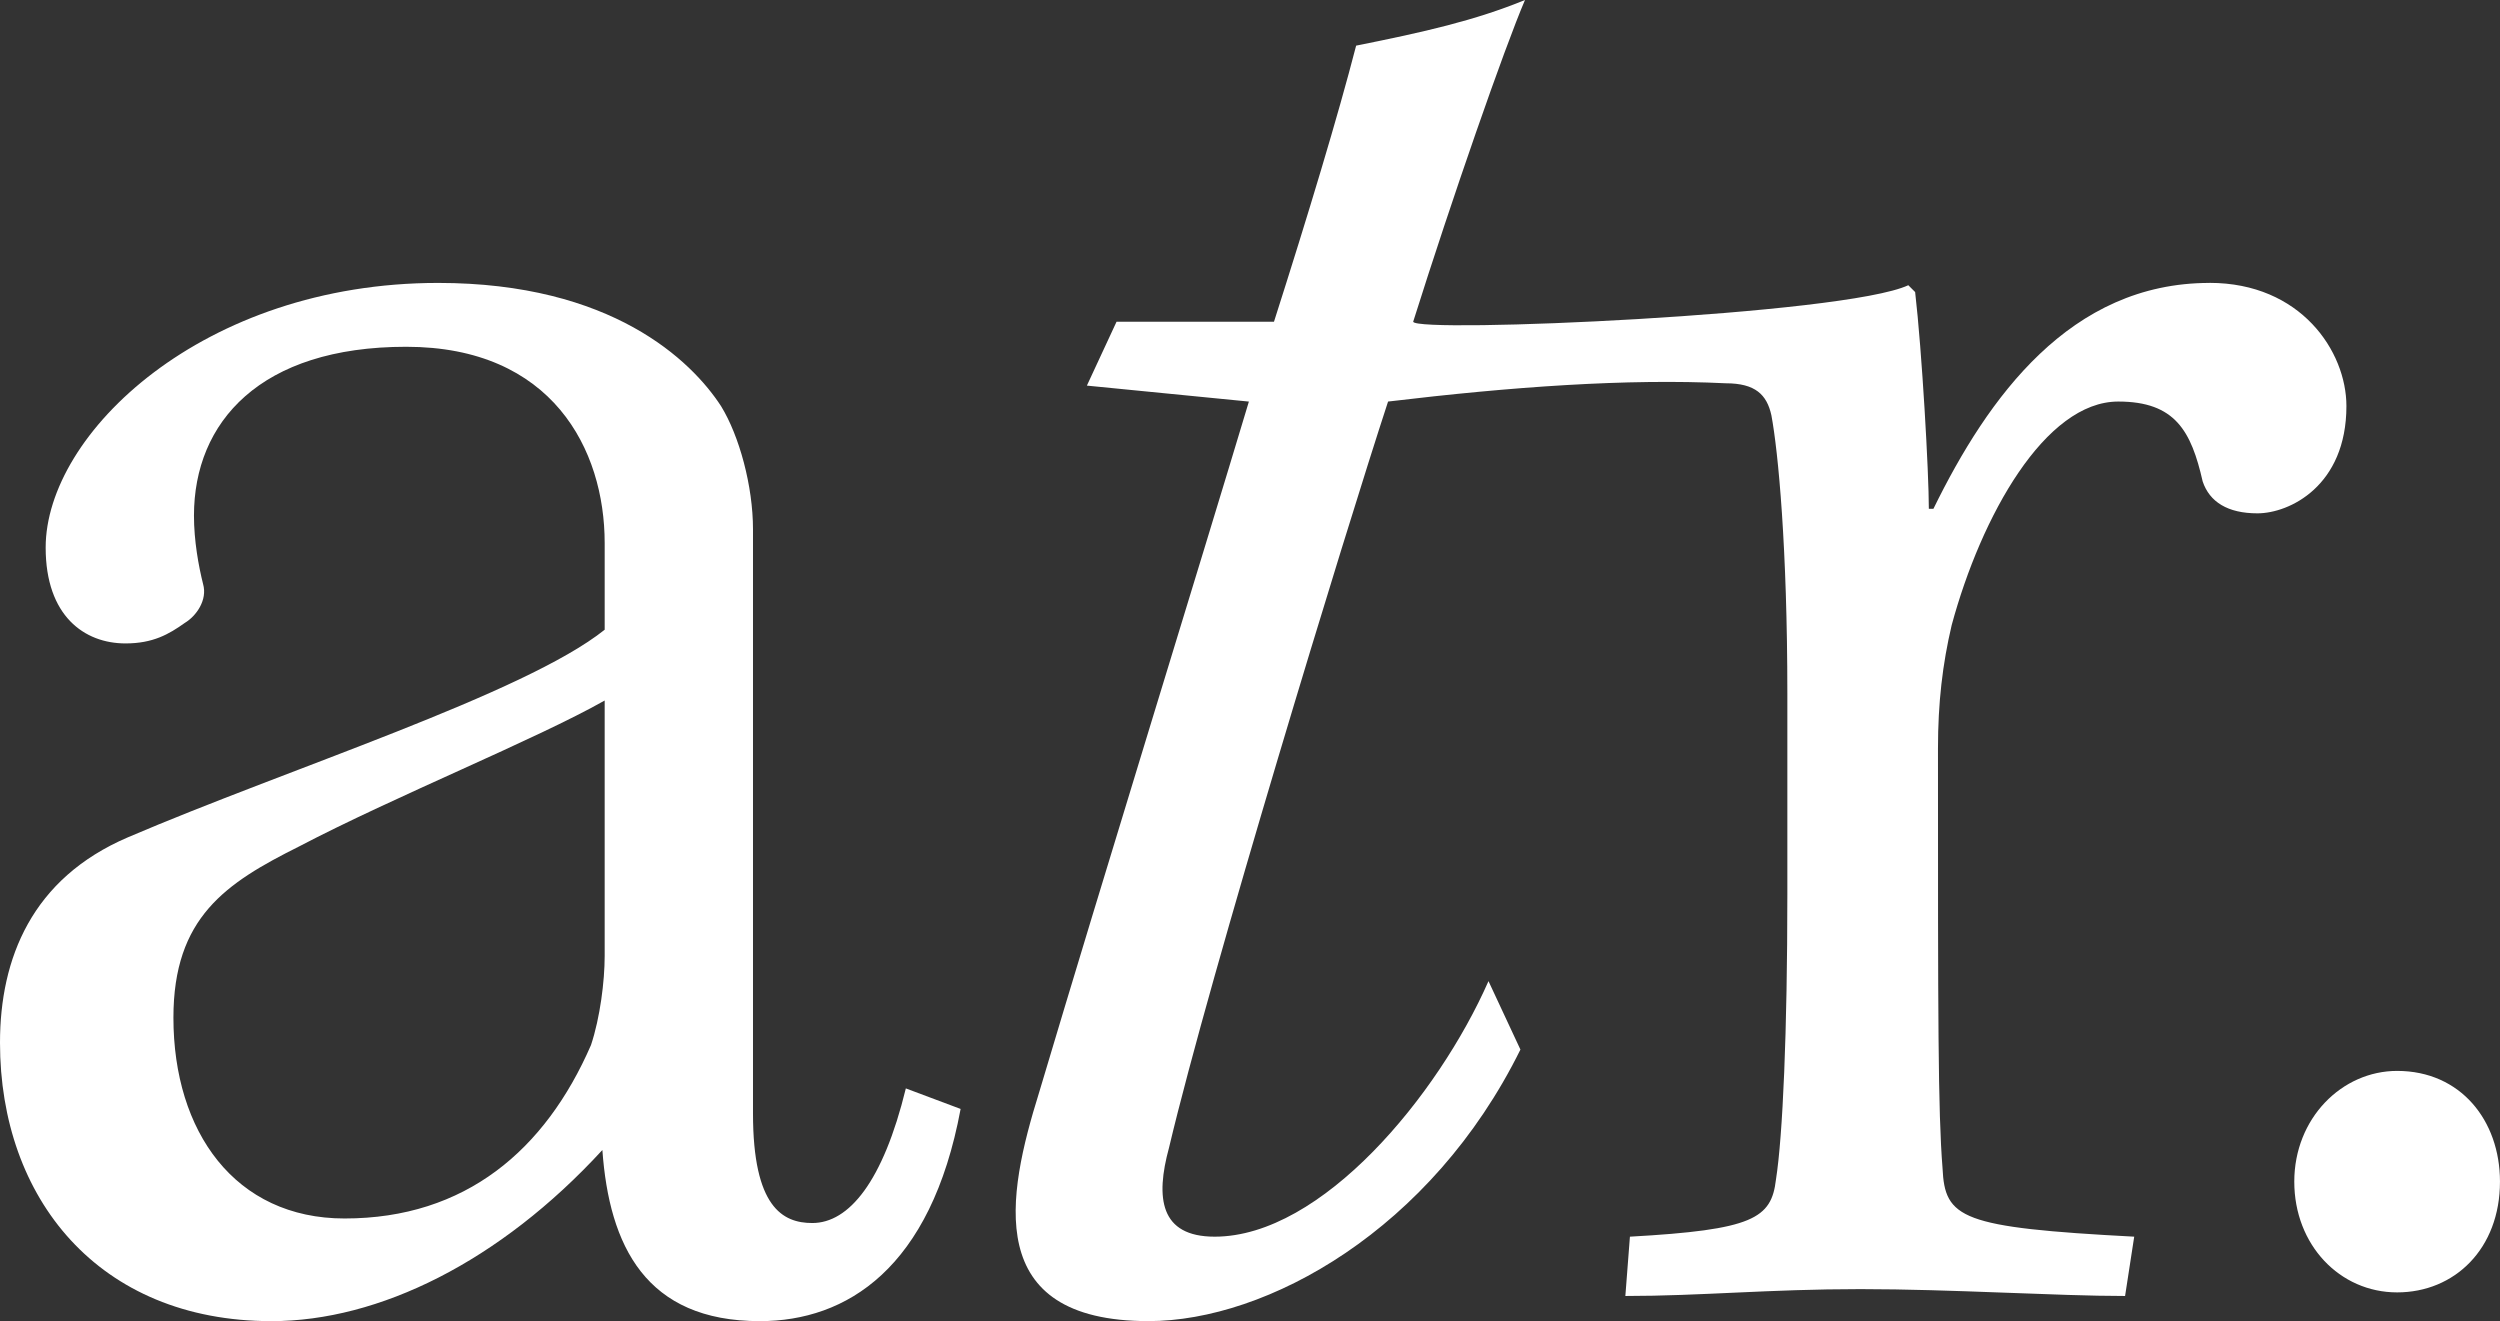
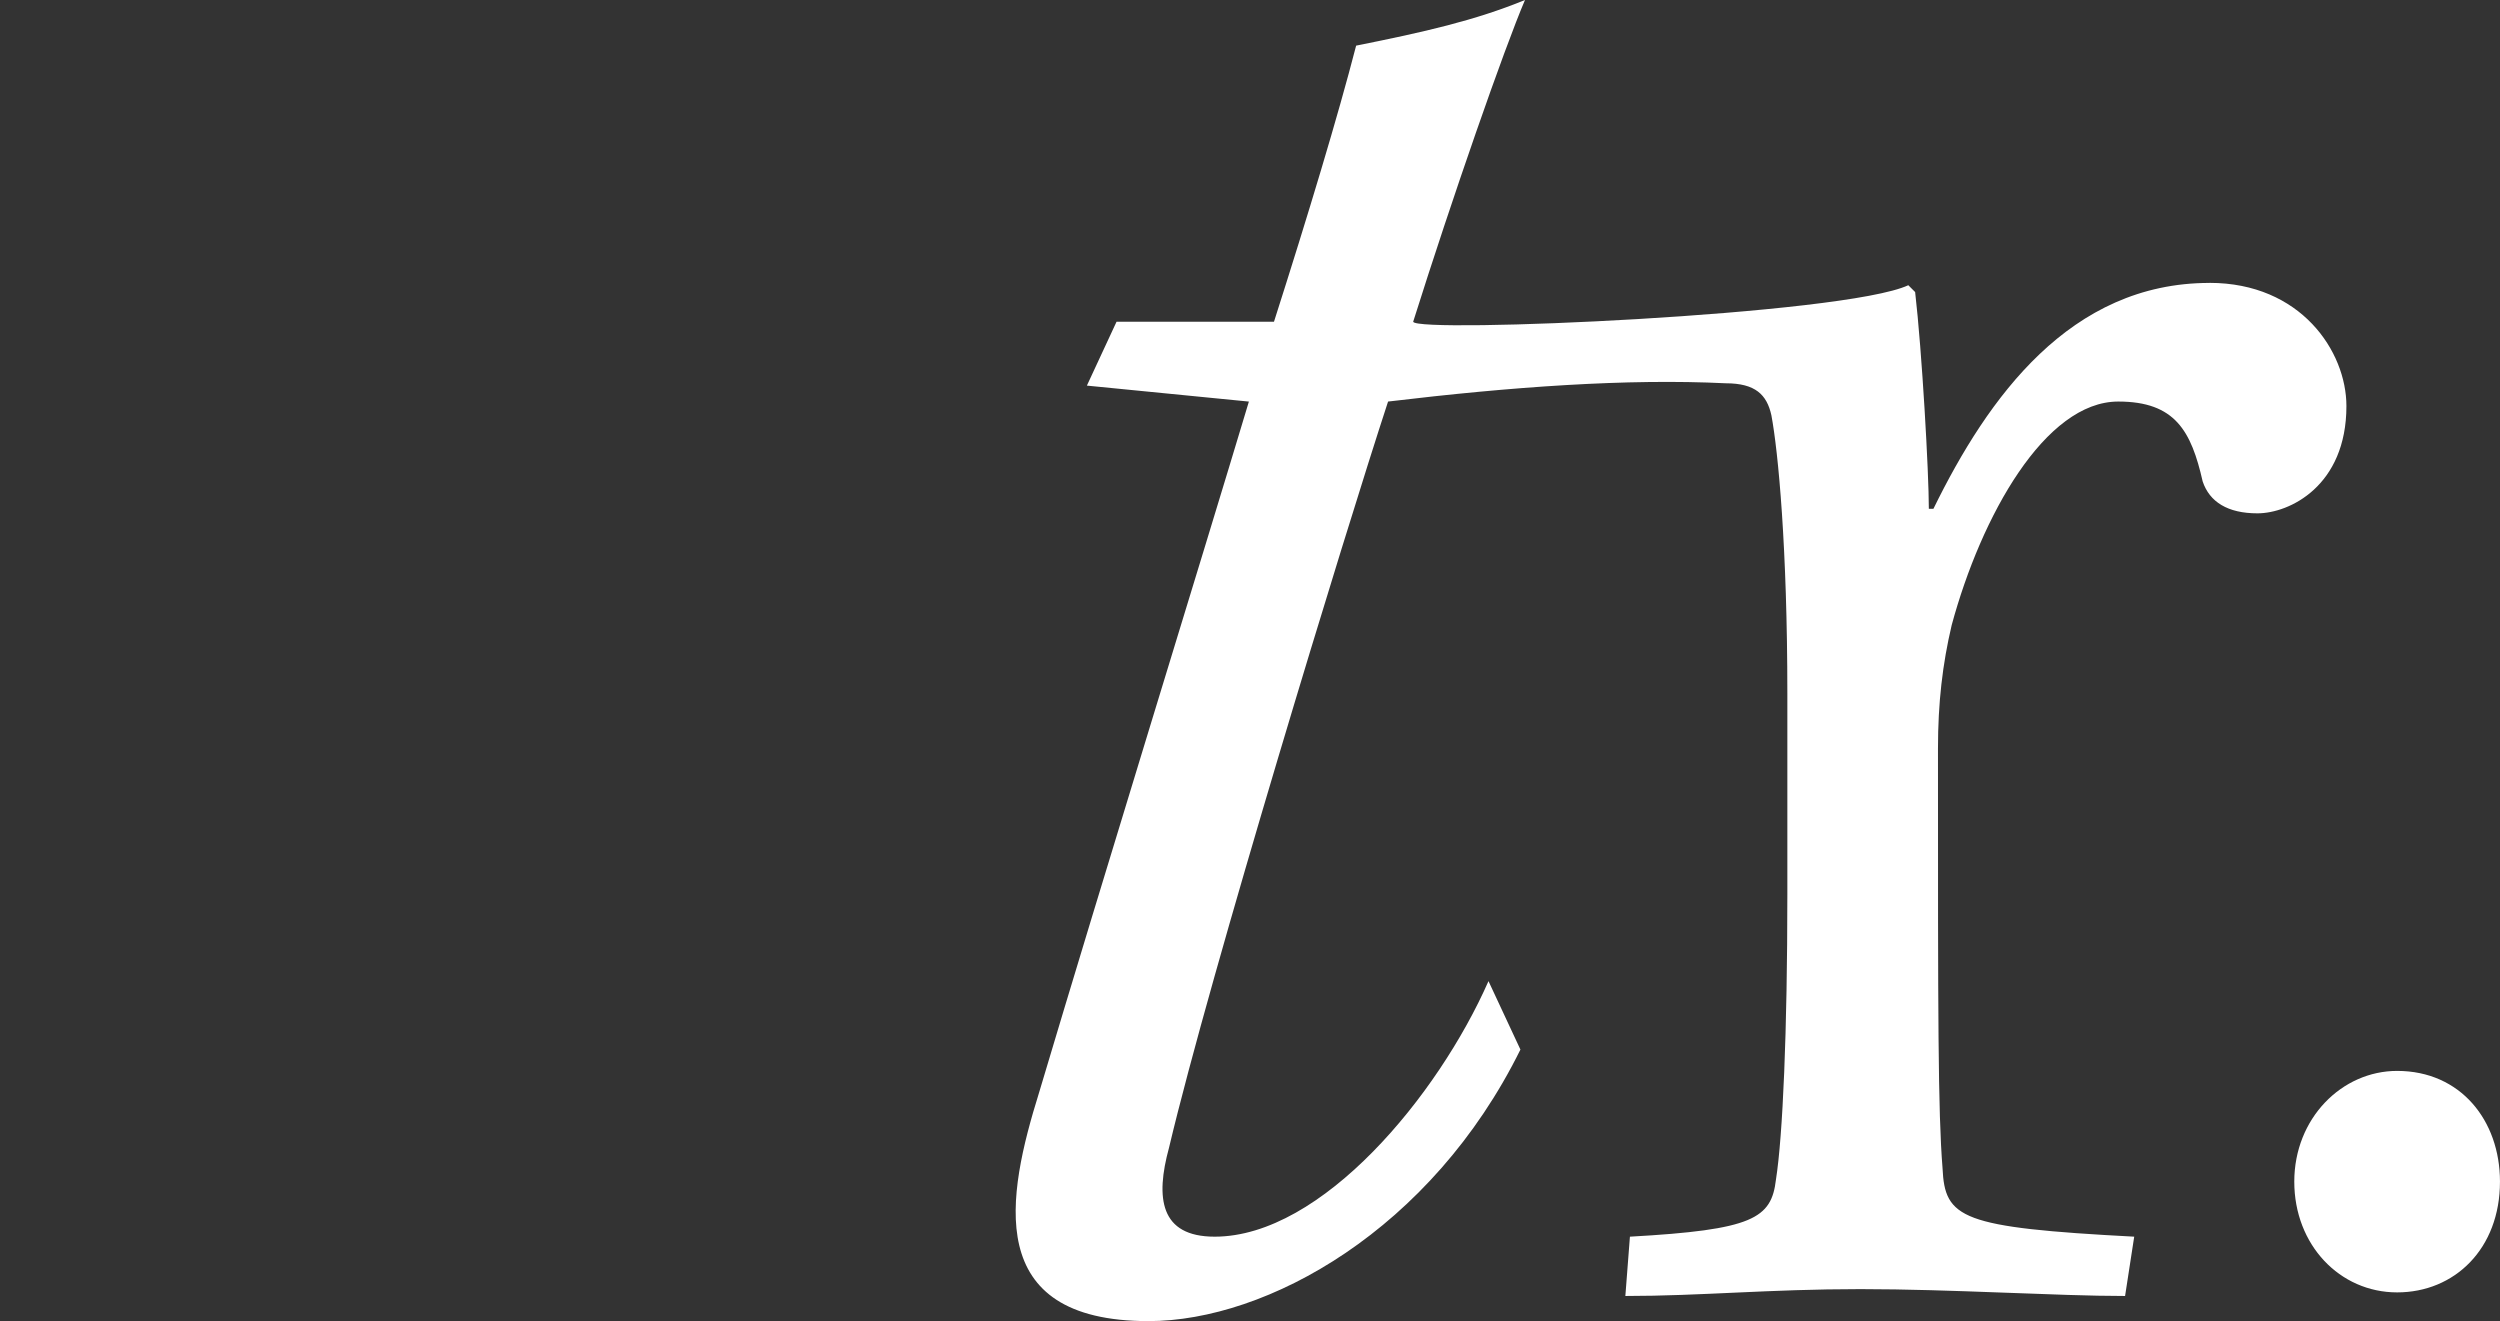
<svg xmlns="http://www.w3.org/2000/svg" id="Layer_2" viewBox="0 0 1001.86 529.44">
  <rect x="0" y="0" width="1001.86" height="529.44" fill="#333333" stroke="none" />
  <defs>
    <style>.cls-1{fill:#fff;stroke-width:0px;}</style>
  </defs>
  <g id="Layer_1-2">
-     <path class="cls-1" d="m325.53,490.12c-11.89,0-23.77-6.4-23.77-43.89v-234.09c0-17.37-5.49-37.49-12.8-49.38-11.89-18.29-43.89-49.38-113.38-49.38-94.19,0-157.28,60.35-157.28,106.07,0,27.43,15.55,38.4,32,38.4,10.97,0,17.37-3.66,23.77-8.23,4.57-2.74,9.14-9.15,7.32-15.55-1.83-7.32-3.66-17.37-3.66-27.43,0-37.49,26.52-67.67,85.04-67.67s79.55,41.15,79.55,78.64v34.75c-32,25.6-127.1,55.78-191.11,83.21C12.8,352.04,0,384.05,0,417.88c0,62.18,39.32,111.56,108.81,111.56,42.98,0,91.44-23.78,132.59-68.58,2.74,38.4,17.37,68.58,63.09,68.58,34.75,0,68.58-21.03,80.47-85.04l-21.95-8.23c-9.14,37.49-22.86,53.95-37.49,53.95Zm-83.21-106.98c0,10.06-1.83,24.69-5.48,35.66-18.29,42.06-50.29,69.5-98.76,69.5-43.89,0-68.58-34.75-68.58-80.47,0-40.23,21.03-53.95,50.29-68.58,38.4-20.12,95.1-42.98,122.53-58.52v102.41Z" />
    <path class="cls-1" d="m885.44,113.38c-55.78,0-88.7,45.72-110.64,90.53h-1.83c0-14.63-2.74-63.09-5.49-86.87l-2.74-2.74c-25.56,11.97-197.28,19.32-198.42,14.63,15.55-49.38,36.58-109.73,44.81-128.93-20.12,8.23-40.24,12.8-67.67,18.29-7.32,28.35-19.2,67.67-32.92,110.64h-63.09l-11.89,25.6,64.92,6.4c-19.2,64.01-58.52,191.11-84.12,277.06-12.8,41.15-22.86,91.44,43.89,91.44,47.55,0,113.38-36.57,149.05-108.82l-12.8-27.43c-20.12,45.72-66.75,102.41-109.73,102.41-21.95,0-23.78-15.55-18.29-35.66,16.46-69.5,70.41-245.97,87.78-299.01,49.54-5.93,95.76-9.25,135.32-7.32,11.88,0,16.46,4.57,18.29,12.8,2.74,14.63,6.4,53.03,6.4,111.56v80.47c0,54.86-1.83,96.93-4.57,114.3-1.83,15.55-9.15,20.12-58.52,22.86l-1.83,23.77c30.18,0,57.61-2.75,94.19-2.75s78.63,2.75,106.07,2.75l3.66-23.77c-69.5-3.66-75.89-7.31-76.81-27.43-1.83-22.86-1.83-60.35-1.83-168.25,0-18.29,1.83-33.83,5.49-49.38,11.89-43.89,37.49-89.61,66.75-89.61,22.86,0,29.26,11.89,33.83,32,2.75,8.23,10.06,12.8,21.95,12.8,12.8,0,35.66-10.97,35.66-42.98,0-21.95-18.29-49.38-54.87-49.38Z" />
    <path class="cls-1" d="m960.64,429.16c-22.19,0-41.22,19.02-41.22,44.38s18.23,44.38,41.22,44.38,41.21-17.44,41.21-44.38c0-24.57-15.85-44.38-41.21-44.38Z" />
  </g>
</svg>